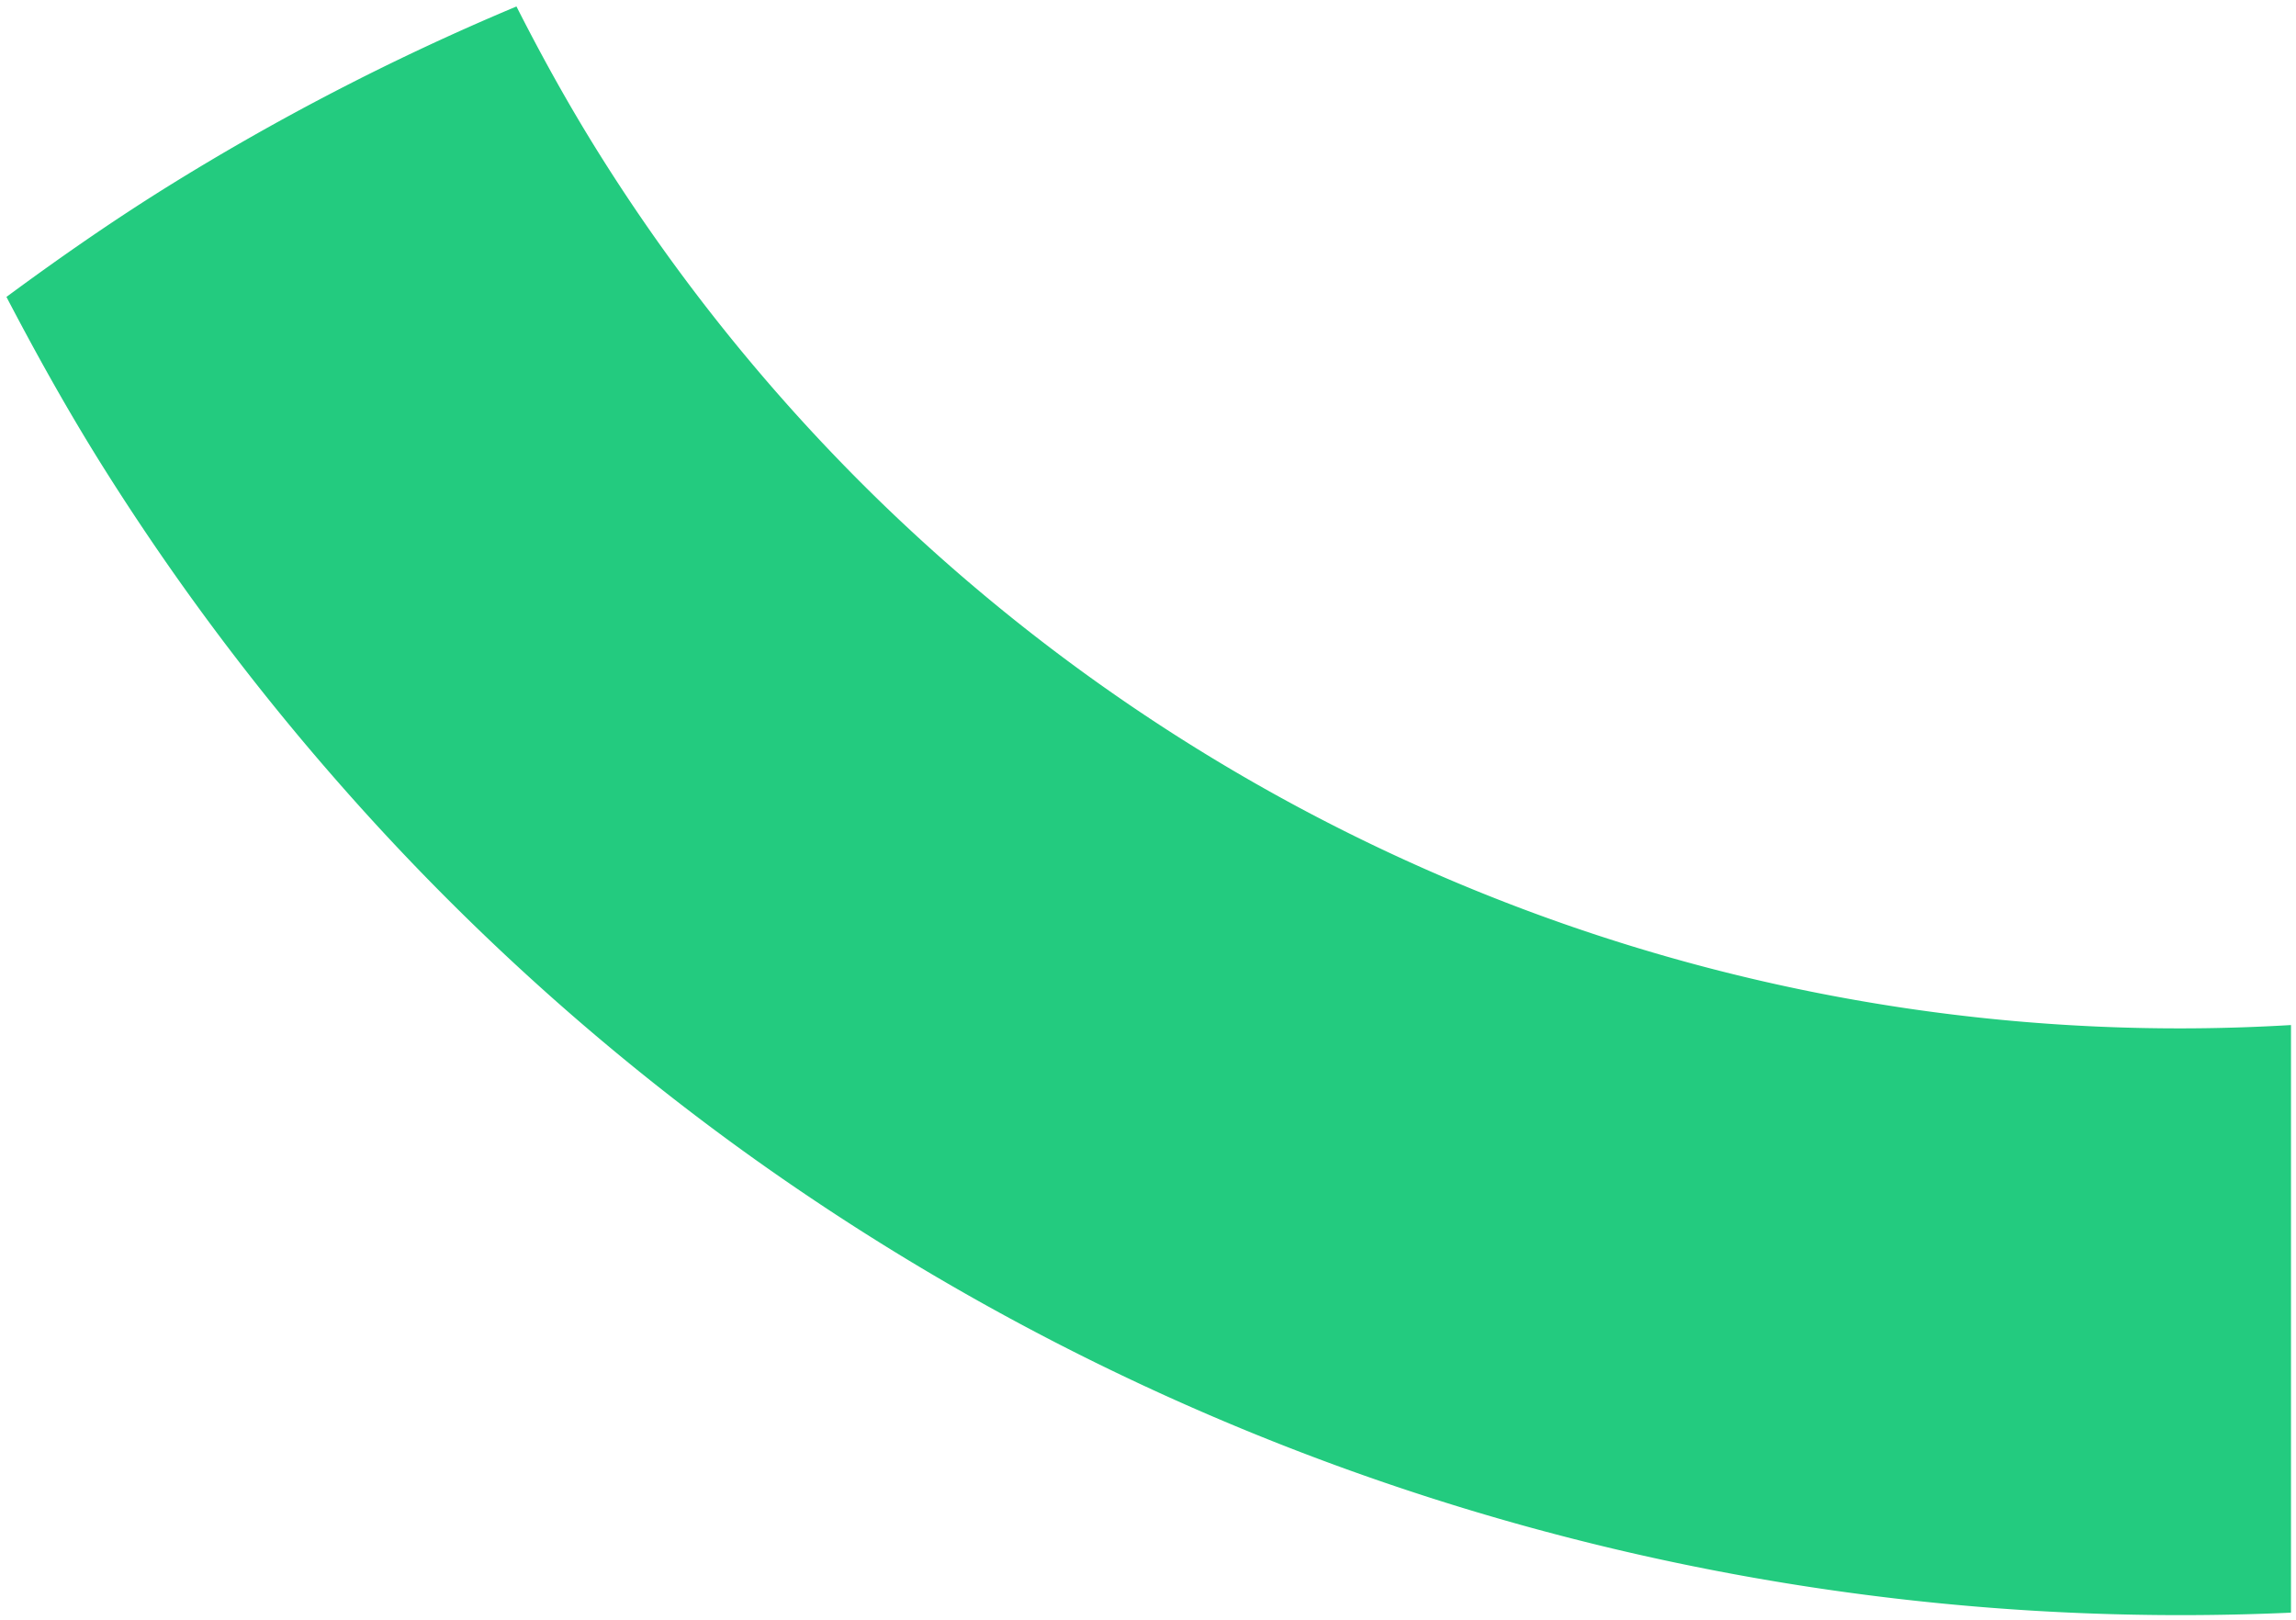
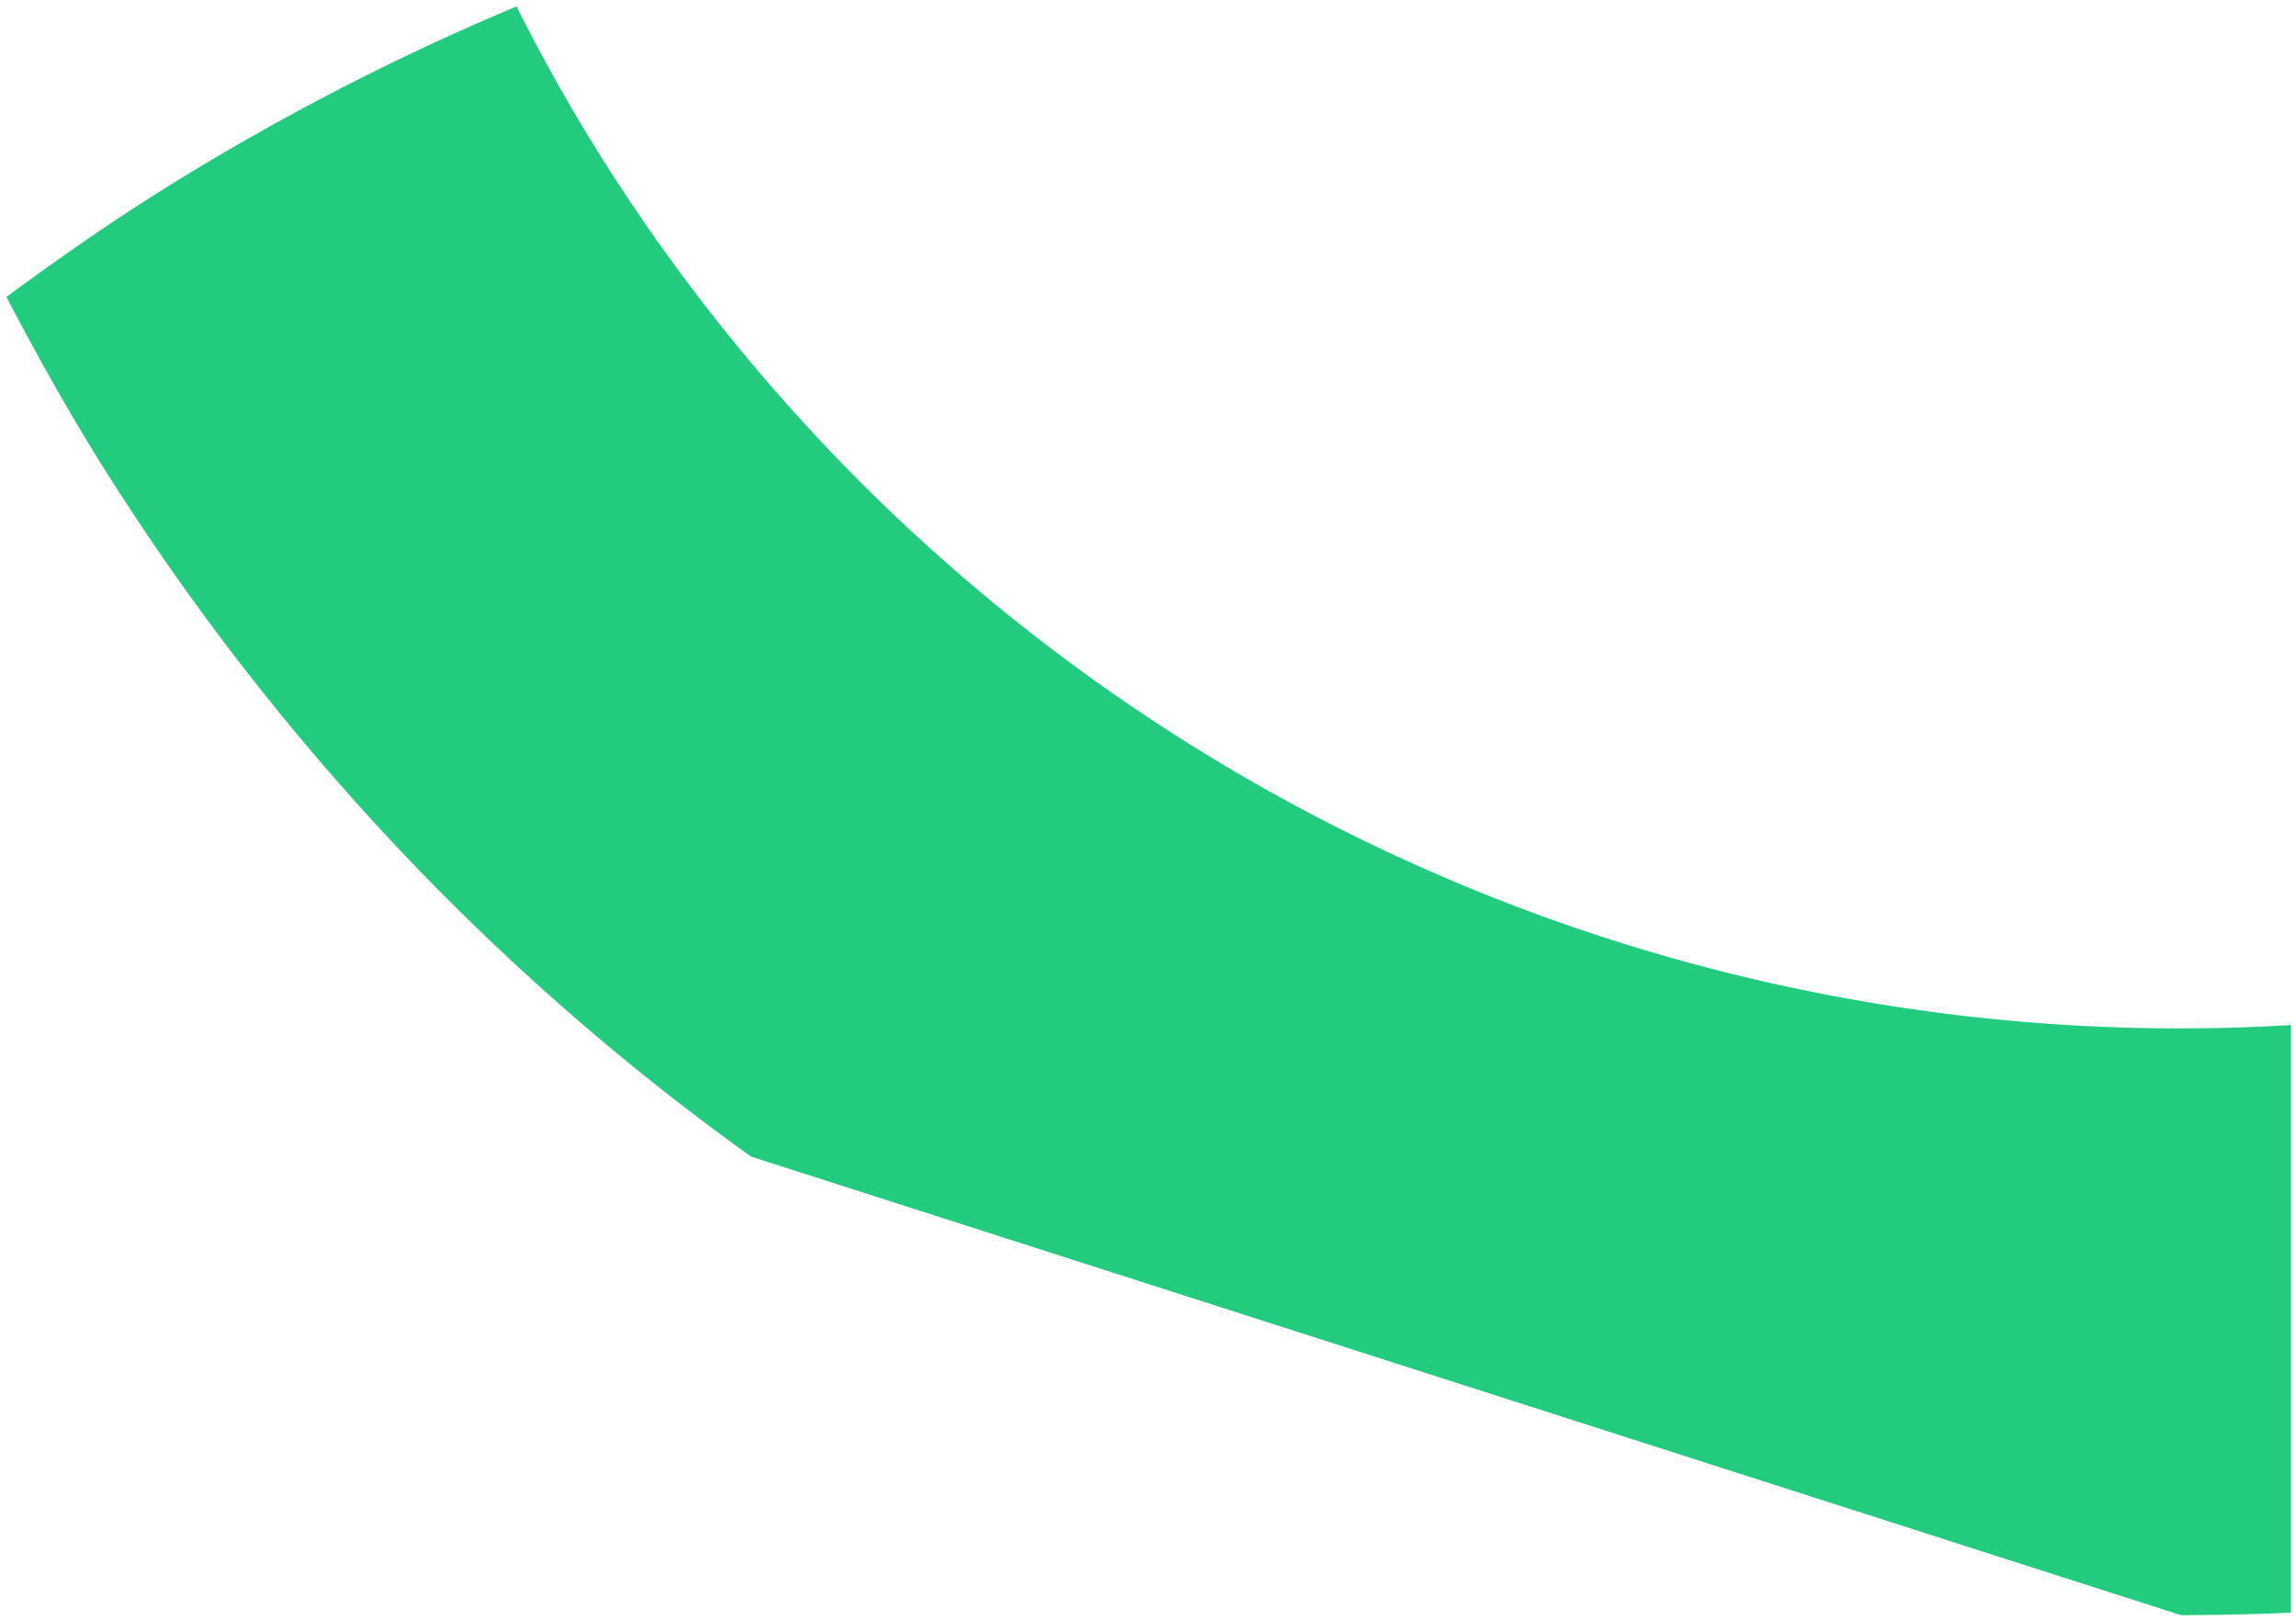
<svg xmlns="http://www.w3.org/2000/svg" width="228.852" height="161.489" viewBox="0 0 228.852 161.489">
-   <path fill="#23cb7f" stroke="rgba(0,0,0,0)" stroke-miterlimit="10" d="M14172.017-808.1a242.1,242.1,0,0,1-41.224-37.388,245.839,245.839,0,0,1-23.57-31.68c-3.41-5.458-6.5-11.017-9.431-16.627,5.091-3.756,10.31-7.4,15.764-10.81a245.638,245.638,0,0,1,35.072-18.141c2.5,4.932,5.2,9.809,8.187,14.588a186.117,186.117,0,0,0,27.674,34.38,185.953,185.953,0,0,0,141.014,52.561v58.571q-5.493.247-10.981.247A245.014,245.014,0,0,1,14172.017-808.1Z" transform="translate(-14097.15 923.391)" />
+   <path fill="#23cb7f" stroke="rgba(0,0,0,0)" stroke-miterlimit="10" d="M14172.017-808.1a242.1,242.1,0,0,1-41.224-37.388,245.839,245.839,0,0,1-23.57-31.68c-3.41-5.458-6.5-11.017-9.431-16.627,5.091-3.756,10.31-7.4,15.764-10.81a245.638,245.638,0,0,1,35.072-18.141c2.5,4.932,5.2,9.809,8.187,14.588a186.117,186.117,0,0,0,27.674,34.38,185.953,185.953,0,0,0,141.014,52.561v58.571q-5.493.247-10.981.247Z" transform="translate(-14097.15 923.391)" />
</svg>